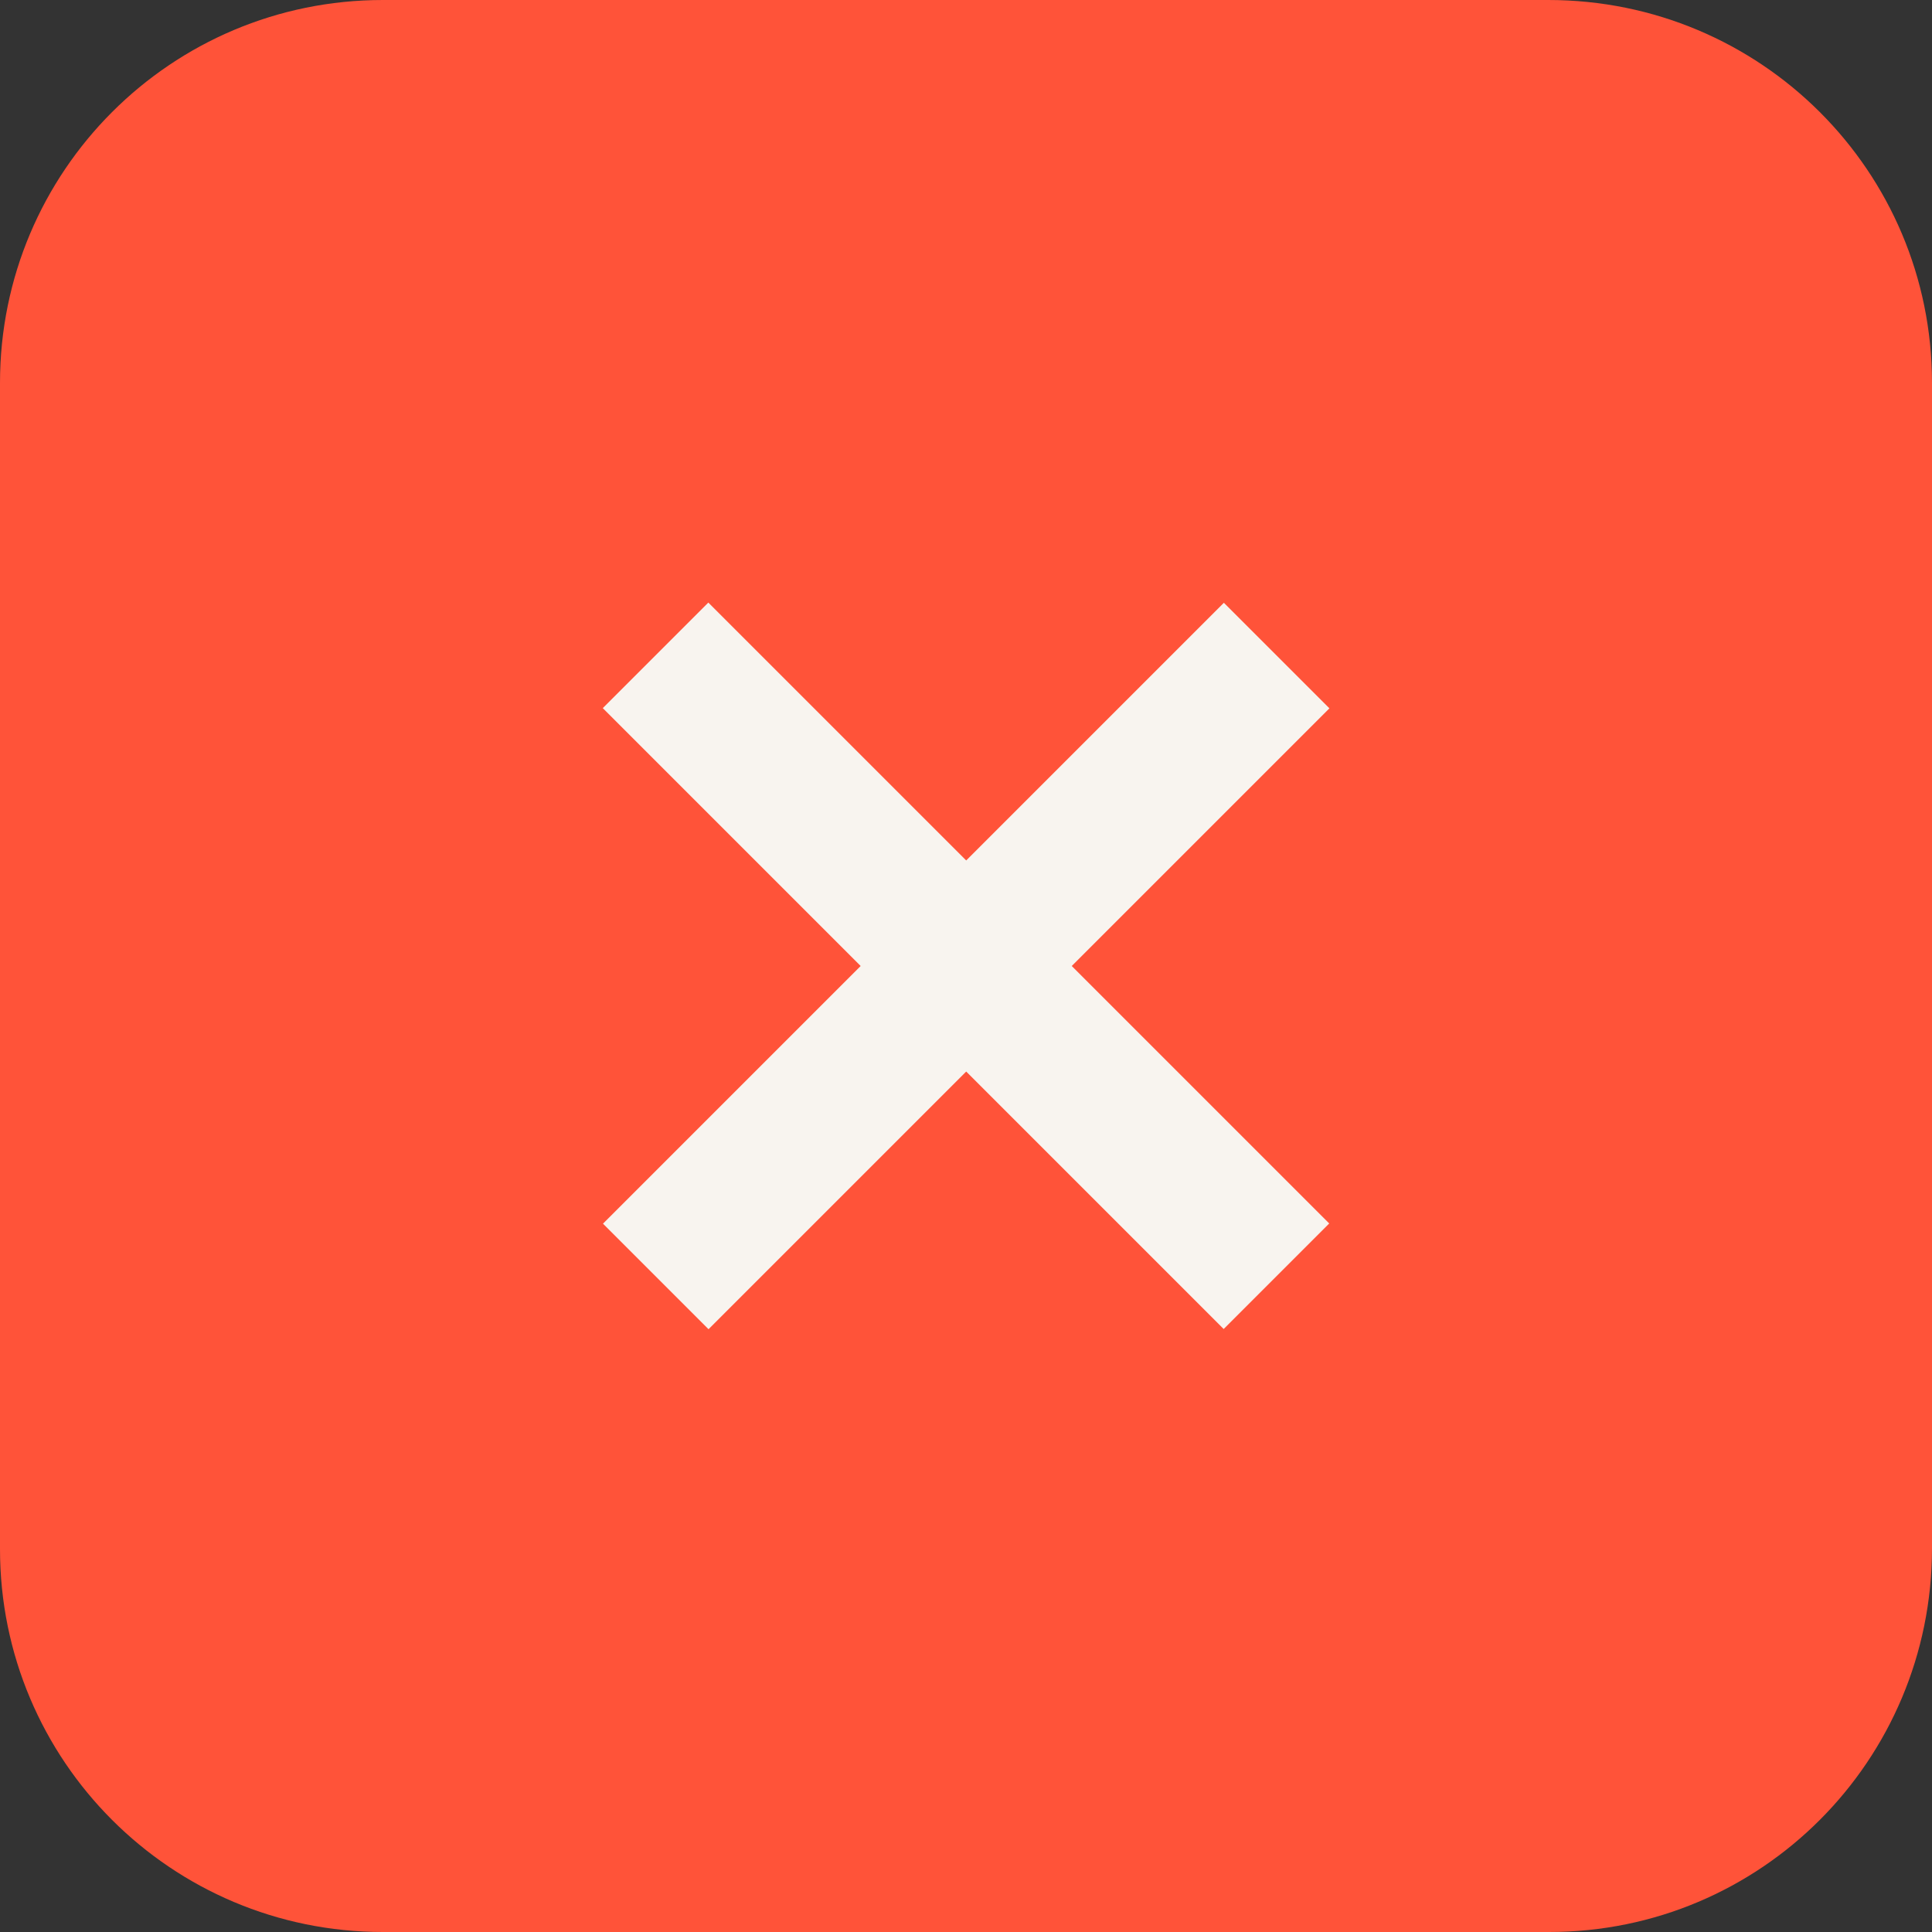
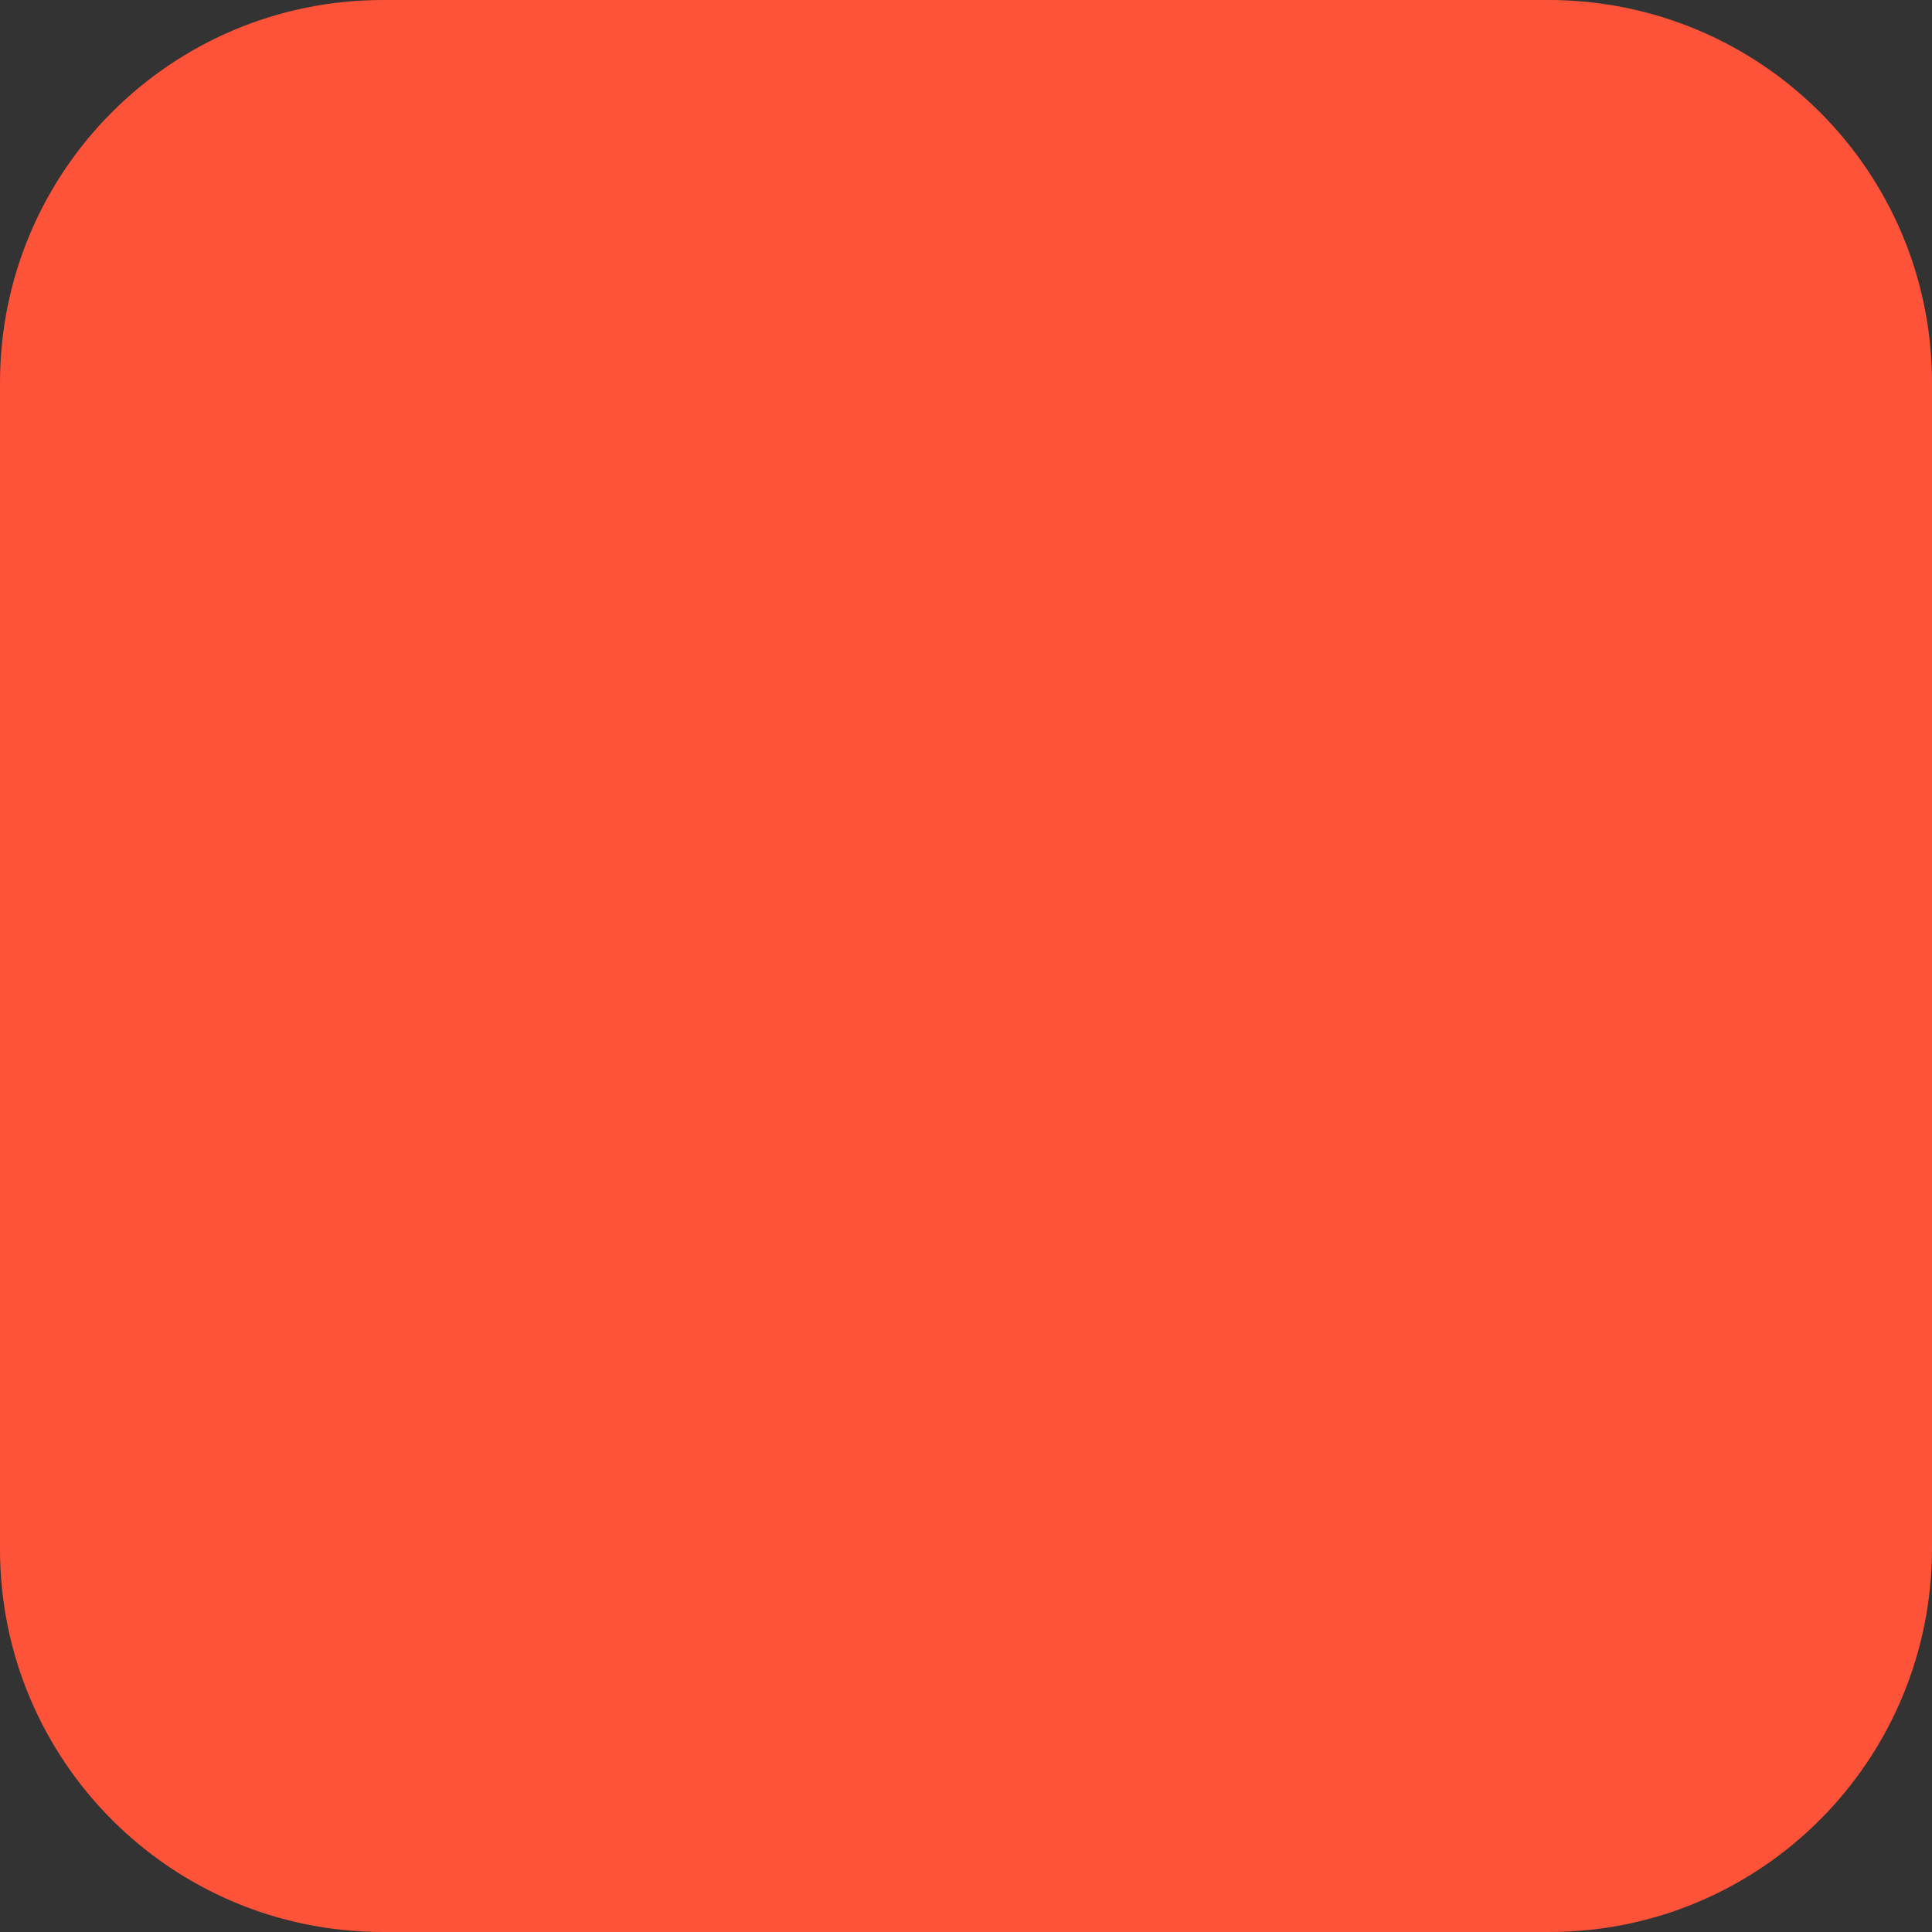
<svg xmlns="http://www.w3.org/2000/svg" id="Layer_1" x="0px" y="0px" viewBox="0 0 220 220" style="enable-background:new 0 0 220 220;" xml:space="preserve">
  <rect x="0" y="0" width="220" height="220" fill="#333333" stroke="none" />
  <style type="text/css"> .st0{fill:#FE9F59;} .st1{fill:#FF5339;} .st2{fill:#FEE484;} .st3{fill:#2F8C75;} .st4{fill:#73CDFF;} .st5{fill:#4B82B4;} .st6{fill:#FF8661;} .st7{fill:#8ACEA1;} .st8{fill:#FCB06B;} .st9{fill:#559391;} .st10{fill:#D9D9D9;} .st11{fill-rule:evenodd;clip-rule:evenodd;fill:#FFC543;} .st12{fill-rule:evenodd;clip-rule:evenodd;fill:#FEE484;} .st13{fill-rule:evenodd;clip-rule:evenodd;fill:#8ACEA1;} .st14{fill-rule:evenodd;clip-rule:evenodd;fill:#FF8661;} .st15{fill-rule:evenodd;clip-rule:evenodd;fill:#4B82B4;} .st16{fill:none;stroke:#FEE484;stroke-width:9;stroke-linecap:round;stroke-linejoin:round;stroke-miterlimit:10;} .st17{fill:none;stroke:#FFC543;stroke-width:9;stroke-linecap:round;stroke-linejoin:round;stroke-miterlimit:10;} .st18{fill:none;stroke:#8ACEA1;stroke-width:9;stroke-linecap:round;stroke-linejoin:round;stroke-miterlimit:10;} .st19{fill:none;stroke:#FF8661;stroke-width:9;stroke-linecap:round;stroke-linejoin:round;stroke-miterlimit:10;} .st20{fill:#FFFFFF;} .st21{fill:#333333;} .st22{fill:none;stroke:#8ACEA1;stroke-width:4;stroke-linecap:round;stroke-linejoin:round;stroke-miterlimit:10;} .st23{fill:none;stroke:#FF8661;stroke-width:4;stroke-linecap:round;stroke-linejoin:round;stroke-miterlimit:10;} .st24{fill:none;stroke:#FFC543;stroke-width:3;stroke-linecap:round;stroke-linejoin:round;stroke-miterlimit:10;} .st25{fill:#F8F4EF;} .st26{fill:#5F929E;} .st27{fill:#E28FB8;} </style>
  <g>
    <path class="st1" d="M176.4,220H43.6C19.5,220,0,200.5,0,176.4V43.6C0,19.5,19.5,0,43.6,0h132.7C200.5,0,220,19.5,220,43.6v132.7 C220,200.5,200.5,220,176.4,220z" />
    <g>
      <g>
-         <rect x="60" y="101.5" transform="matrix(0.707 0.707 -0.707 0.707 110 -45.563)" class="st25" width="100" height="17" />
-       </g>
+         </g>
      <g>
-         <rect x="60" y="101.5" transform="matrix(-0.707 0.707 -0.707 -0.707 265.563 110)" class="st25" width="100" height="17" />
-       </g>
+         </g>
    </g>
  </g>
</svg>